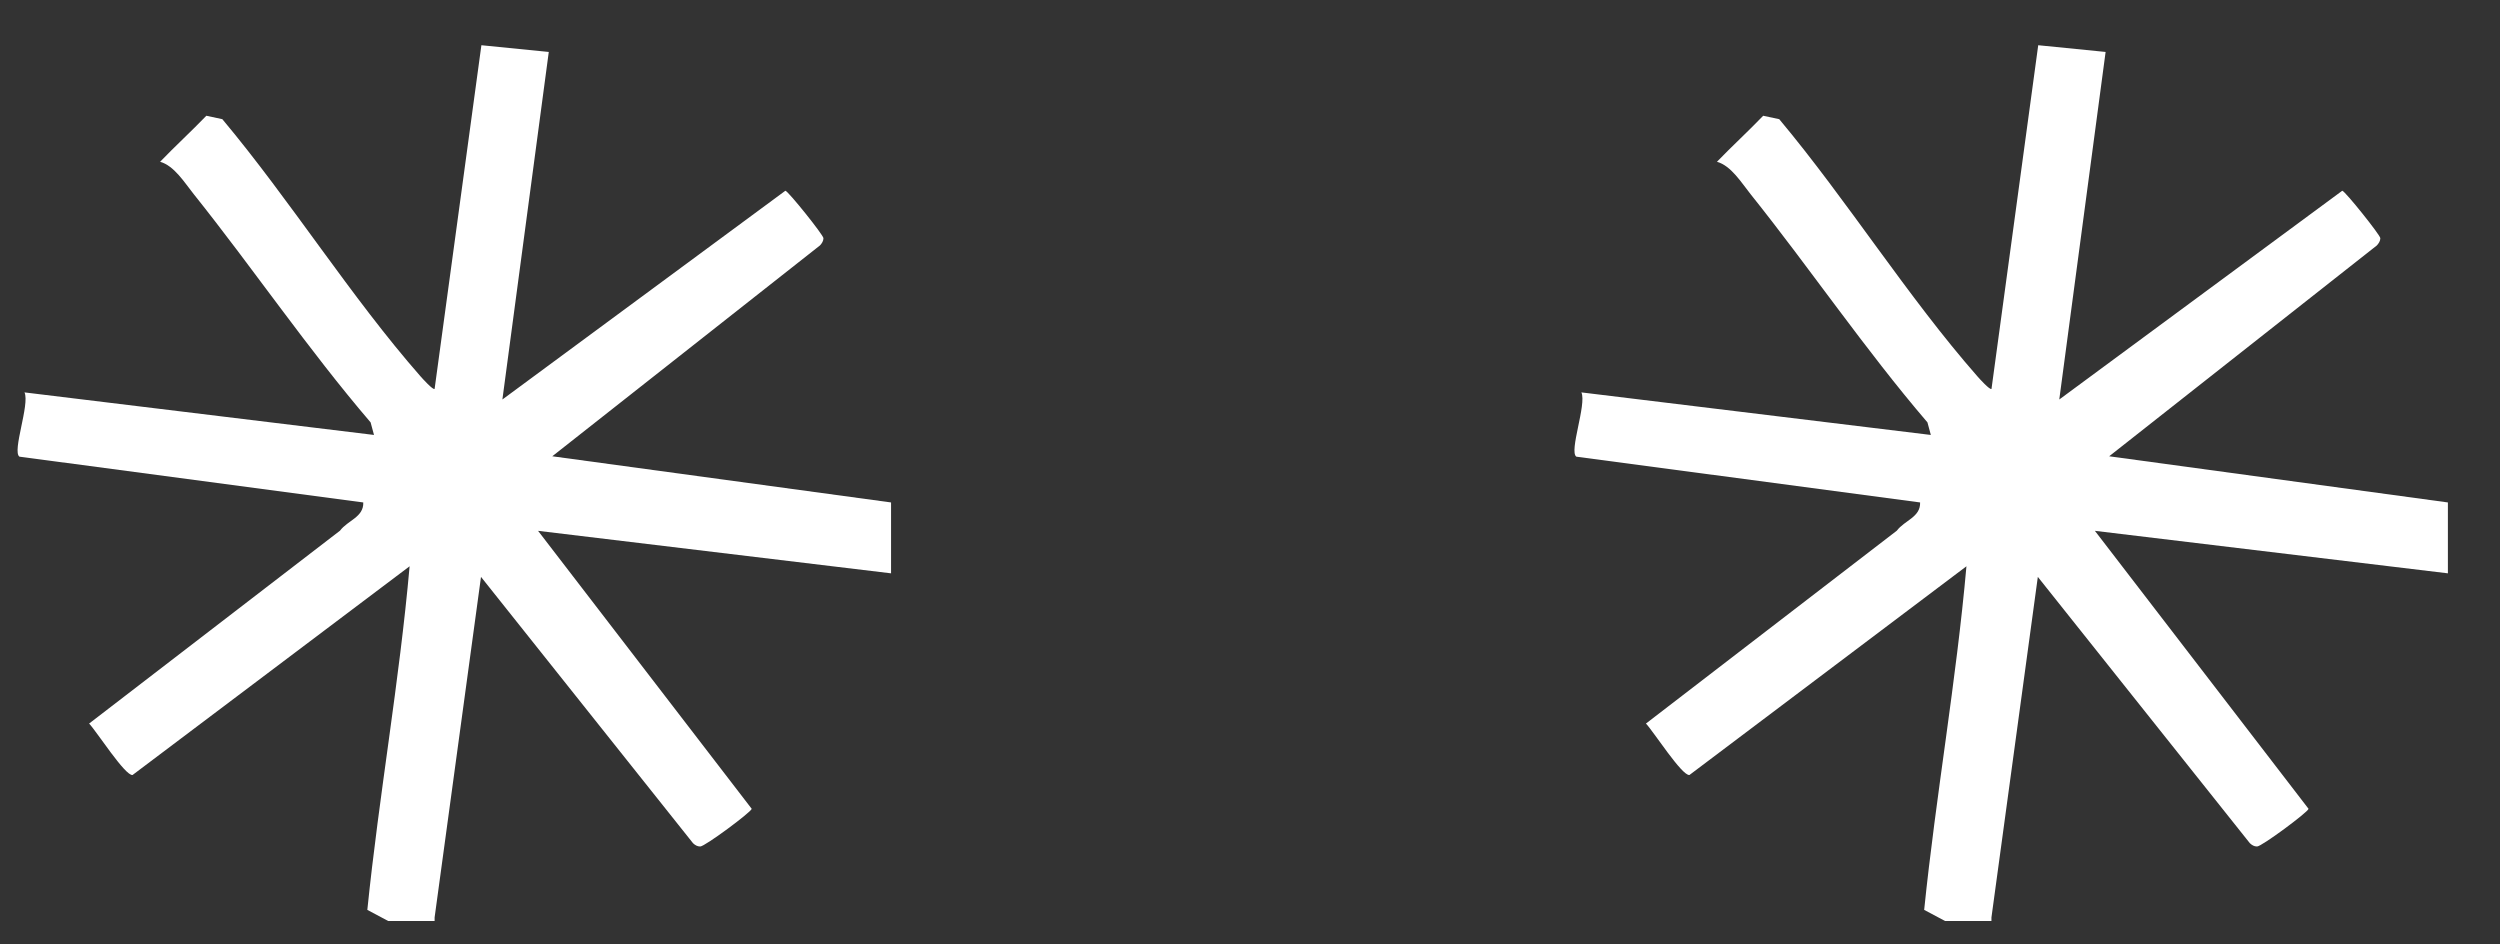
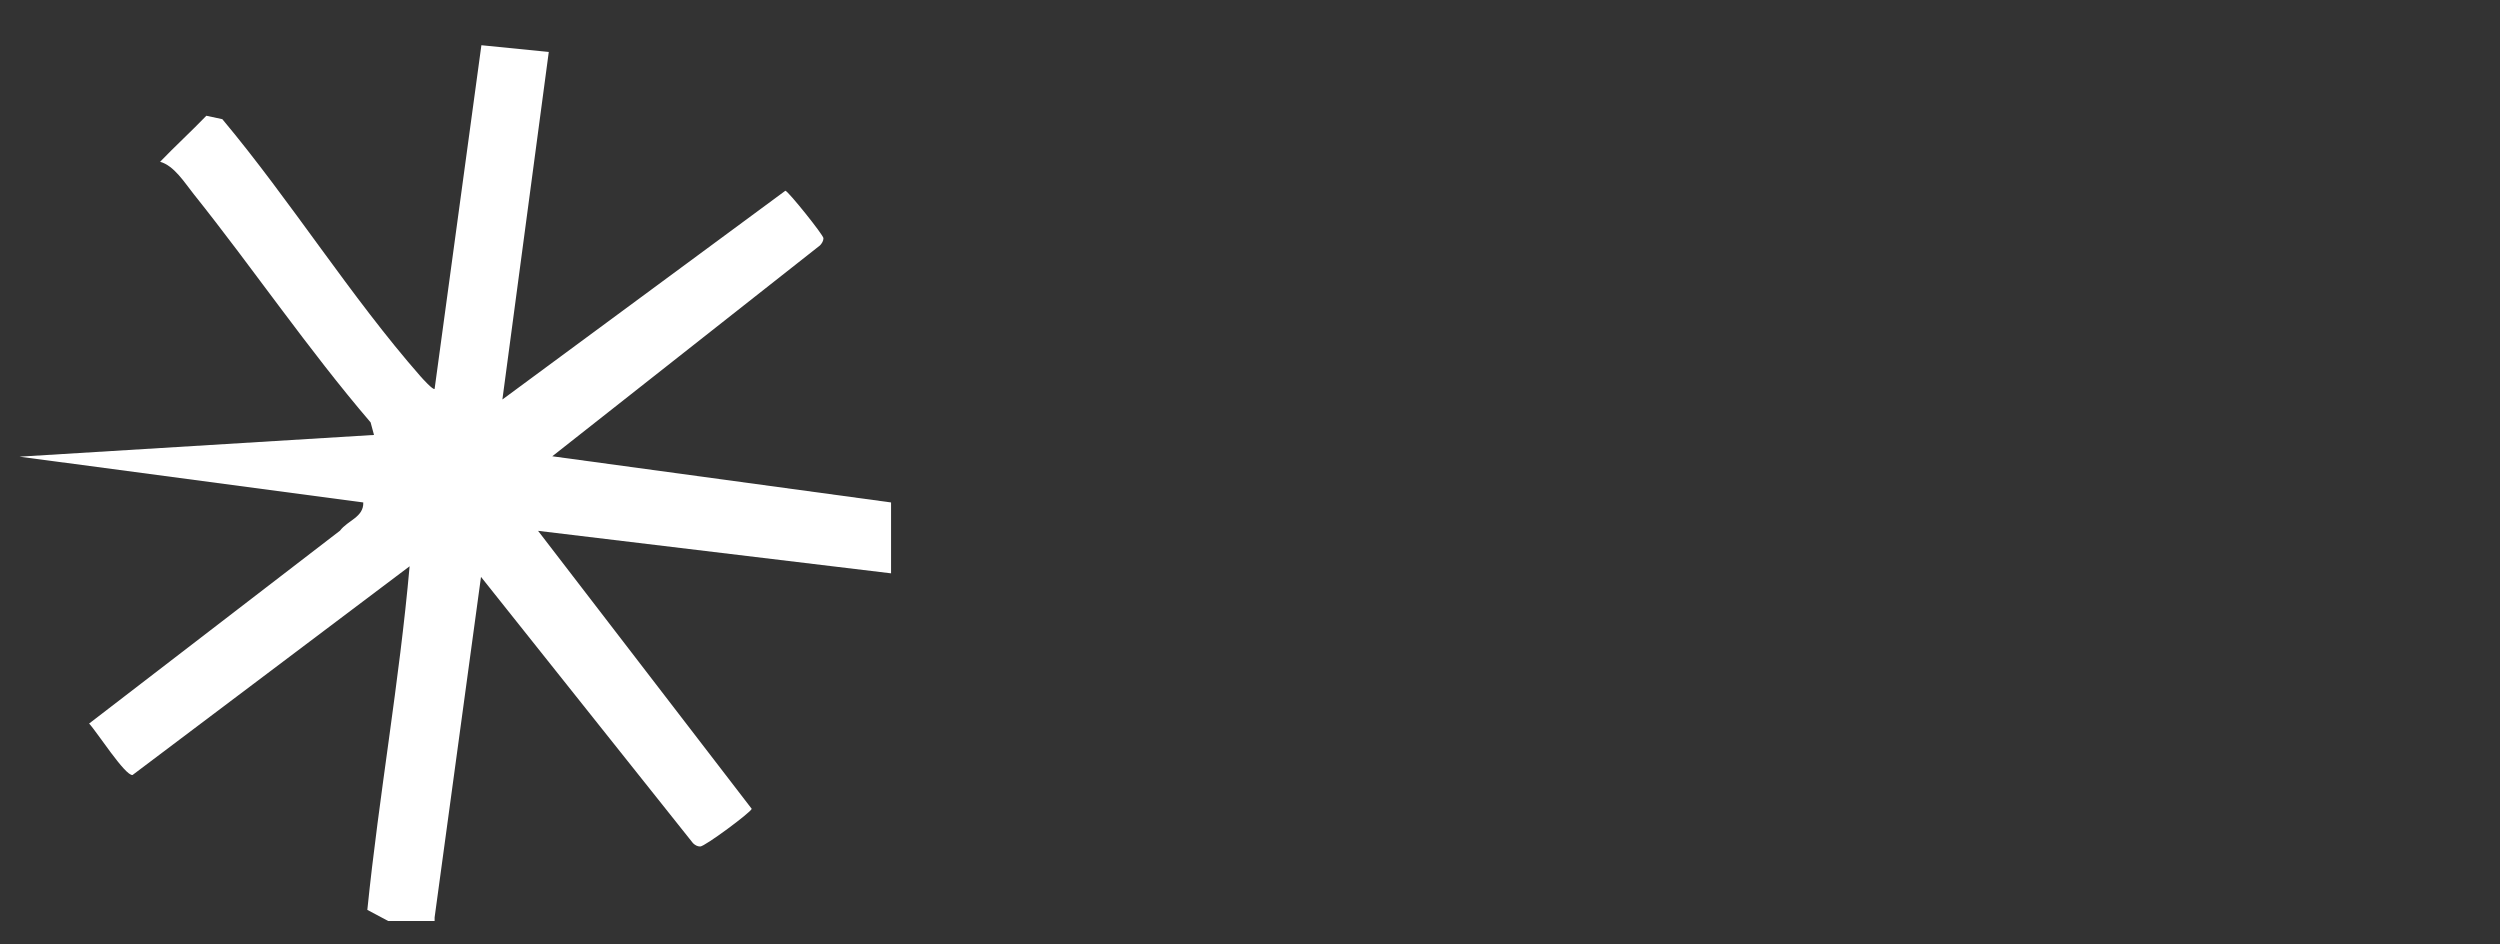
<svg xmlns="http://www.w3.org/2000/svg" width="45" height="17" viewBox="0 0 45 17" fill="none">
  <rect x="0" y="0" width="45" height="17" fill="#333333" stroke="none" />
-   <path d="M3.716 2.084L4.002 2.145C5.231 3.613 6.316 5.346 7.569 6.774C7.602 6.811 7.796 7.027 7.823 7L8.665 0.814L9.878 0.935L9.043 7.191L14.137 3.433C14.191 3.444 14.822 4.232 14.822 4.287C14.822 4.338 14.794 4.381 14.759 4.418L9.941 8.213L16.039 9.044C16.039 9.468 16.039 9.896 16.039 10.32L9.685 9.555L13.531 14.559C13.52 14.619 12.688 15.237 12.604 15.237C12.552 15.237 12.51 15.212 12.474 15.177L8.658 10.384L7.823 16.514V16.578C7.545 16.578 7.266 16.578 6.988 16.578L6.612 16.378C6.822 14.319 7.19 12.261 7.373 10.193L2.386 13.95C2.254 13.97 1.738 13.164 1.604 13.024L6.12 9.552C6.26 9.365 6.548 9.31 6.539 9.044L0.35 8.22C0.214 8.127 0.54 7.277 0.441 7.063L6.732 7.829L6.671 7.603C5.543 6.286 4.567 4.846 3.486 3.493C3.323 3.289 3.135 2.982 2.882 2.912C3.14 2.643 3.446 2.362 3.716 2.082V2.084Z" fill="white" />
-   <path d="M31.739 2.084L32.026 2.145C33.254 3.613 34.339 5.346 35.593 6.774C35.625 6.811 35.82 7.027 35.847 7L36.688 0.814L37.901 0.935L37.067 7.191L42.161 3.433C42.215 3.444 42.845 4.232 42.846 4.287C42.846 4.338 42.817 4.381 42.783 4.418L37.965 8.213L44.062 9.044C44.062 9.468 44.062 9.896 44.062 10.32L37.708 9.555L41.554 14.559C41.543 14.619 40.711 15.237 40.627 15.237C40.575 15.237 40.534 15.212 40.497 15.177L36.681 10.384L35.846 16.514V16.578C35.569 16.578 35.289 16.578 35.012 16.578L34.635 16.378C34.846 14.319 35.213 12.261 35.396 10.193L30.41 13.95C30.277 13.97 29.761 13.164 29.627 13.024L34.143 9.552C34.283 9.365 34.571 9.31 34.562 9.044L28.374 8.22C28.238 8.127 28.563 7.277 28.465 7.063L34.755 7.829L34.694 7.603C33.566 6.286 32.591 4.846 31.509 3.493C31.346 3.289 31.159 2.982 30.905 2.912C31.164 2.643 31.47 2.362 31.739 2.082V2.084Z" fill="white" />
+   <path d="M3.716 2.084L4.002 2.145C5.231 3.613 6.316 5.346 7.569 6.774C7.602 6.811 7.796 7.027 7.823 7L8.665 0.814L9.878 0.935L9.043 7.191L14.137 3.433C14.191 3.444 14.822 4.232 14.822 4.287C14.822 4.338 14.794 4.381 14.759 4.418L9.941 8.213L16.039 9.044C16.039 9.468 16.039 9.896 16.039 10.32L9.685 9.555L13.531 14.559C13.52 14.619 12.688 15.237 12.604 15.237C12.552 15.237 12.51 15.212 12.474 15.177L8.658 10.384L7.823 16.514V16.578C7.545 16.578 7.266 16.578 6.988 16.578L6.612 16.378C6.822 14.319 7.19 12.261 7.373 10.193L2.386 13.95C2.254 13.97 1.738 13.164 1.604 13.024L6.12 9.552C6.26 9.365 6.548 9.31 6.539 9.044L0.35 8.22L6.732 7.829L6.671 7.603C5.543 6.286 4.567 4.846 3.486 3.493C3.323 3.289 3.135 2.982 2.882 2.912C3.14 2.643 3.446 2.362 3.716 2.082V2.084Z" fill="white" />
</svg>